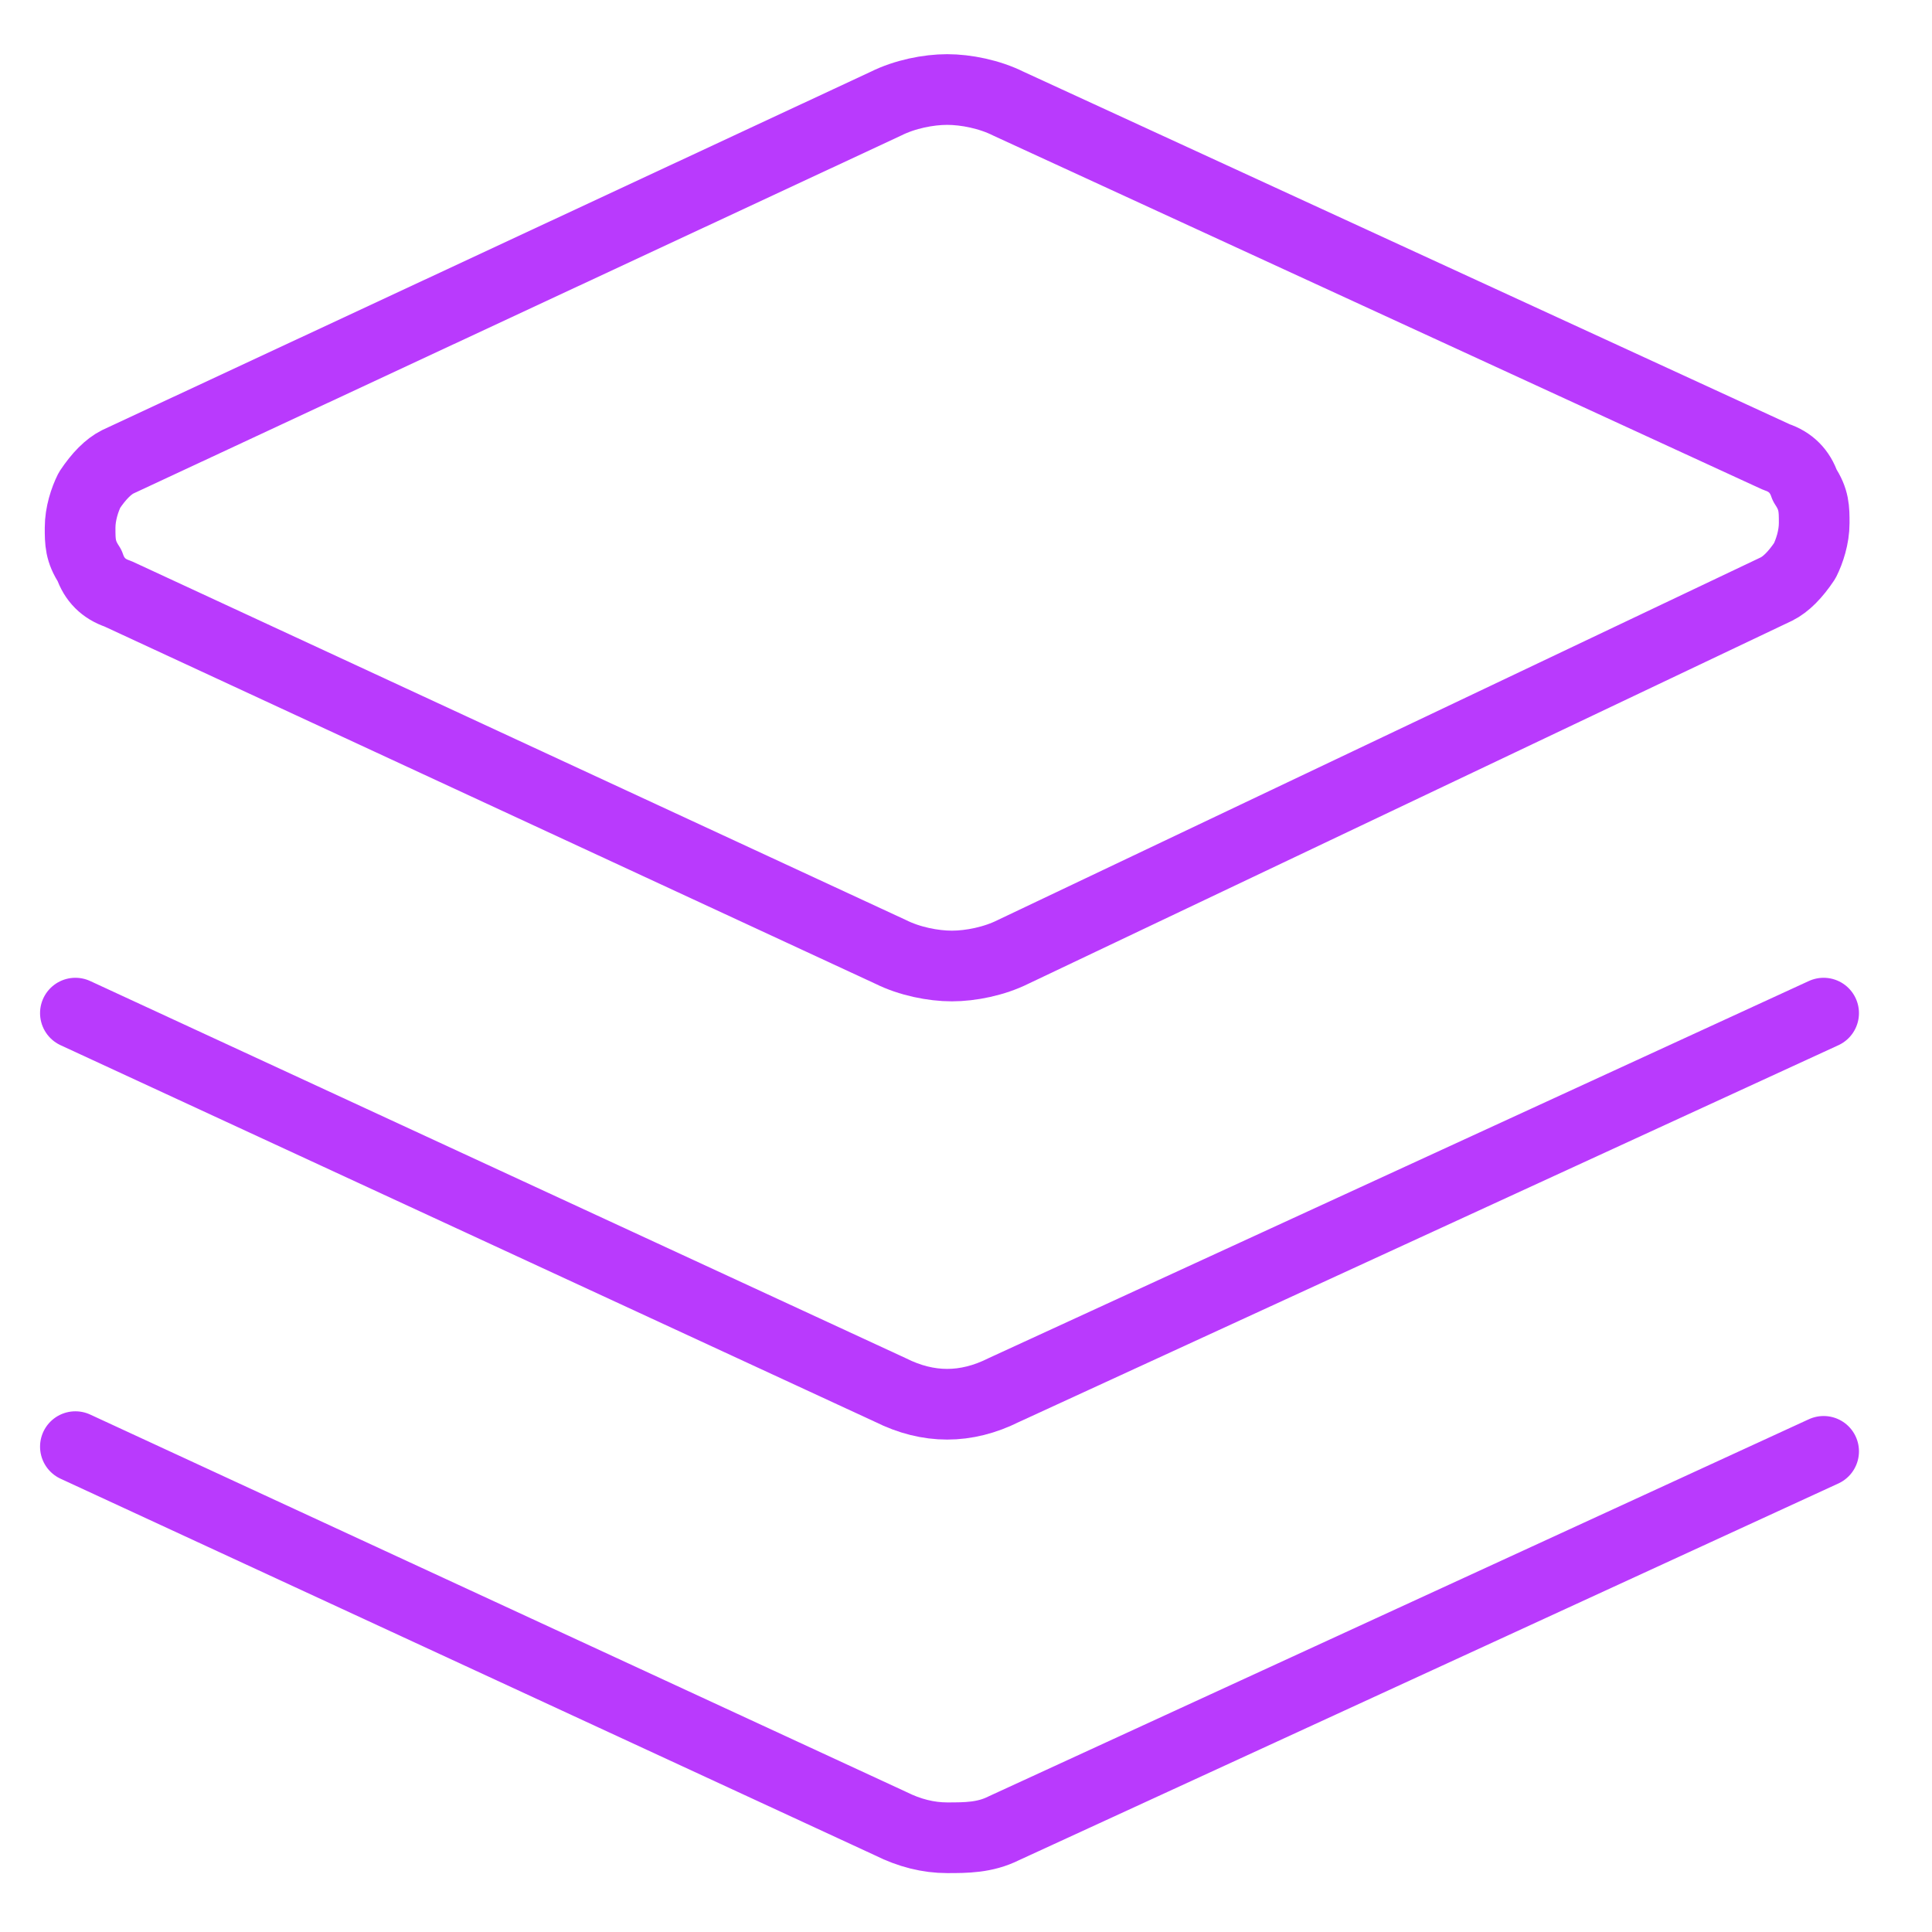
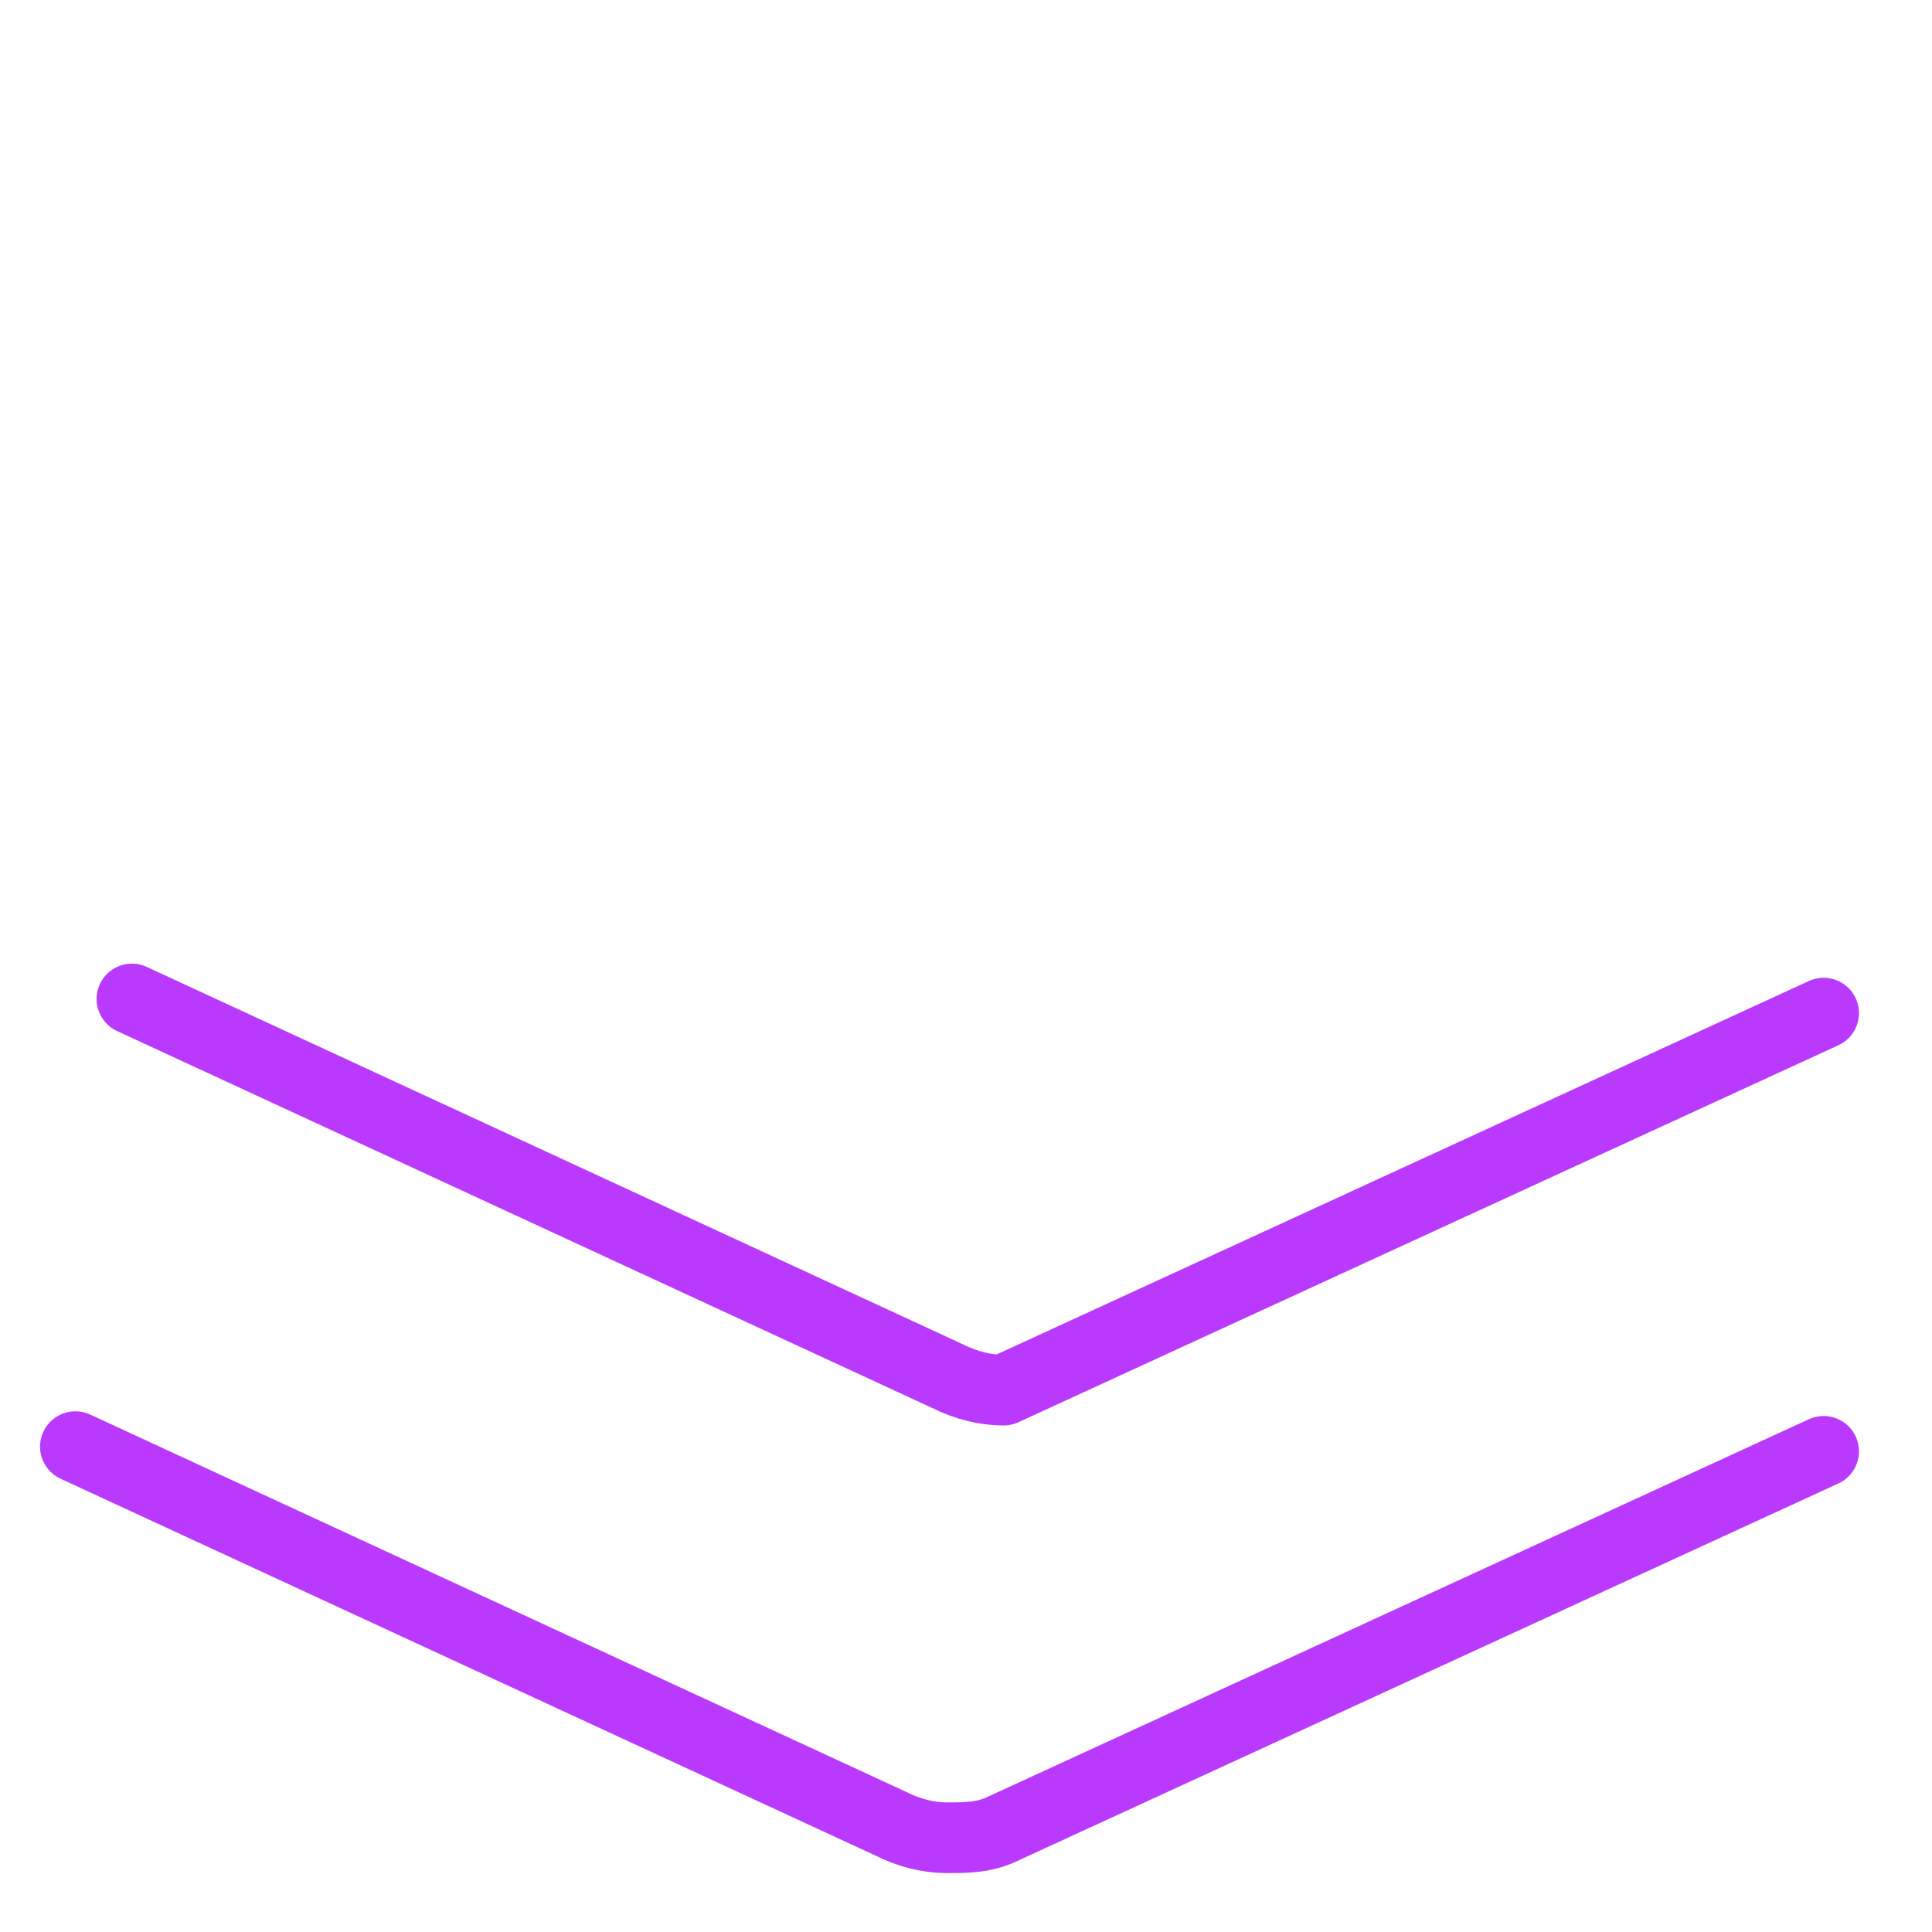
<svg xmlns="http://www.w3.org/2000/svg" version="1.1" id="Layer_1" x="0px" y="0px" viewBox="0 0 41 41" style="enable-background:new 0 0 41 41;" xml:space="preserve">
  <style type="text/css">
	.st0{fill:none;stroke:#B93AFD;stroke-width:1.5;stroke-linecap:round;stroke-linejoin:round;}
</style>
  <g>
-     <path class="st0" d="M21.5,20.2c-0.4,0.2-0.9,0.3-1.3,0.3s-0.9-0.1-1.3-0.3L2.5,12.6c-0.3-0.1-0.5-0.3-0.6-0.6   c-0.2-0.3-0.2-0.5-0.2-0.8s0.1-0.6,0.2-0.8c0.2-0.3,0.4-0.5,0.6-0.6l16.3-7.6c0.4-0.2,0.9-0.3,1.3-0.3s0.9,0.1,1.3,0.3l16.3,7.5   c0.3,0.1,0.5,0.3,0.6,0.6c0.2,0.3,0.2,0.5,0.2,0.8c0,0.3-0.1,0.6-0.2,0.8c-0.2,0.3-0.4,0.5-0.6,0.6L21.5,20.2z" />
-     <path class="st0" d="M38.7,21.5l-17.4,8c-0.4,0.2-0.8,0.3-1.2,0.3c-0.4,0-0.8-0.1-1.2-0.3l-17.3-8" />
+     <path class="st0" d="M38.7,21.5l-17.4,8c-0.4,0-0.8-0.1-1.2-0.3l-17.3-8" />
    <path class="st0" d="M38.7,30.8l-17.4,8C20.9,39,20.5,39,20.1,39c-0.4,0-0.8-0.1-1.2-0.3l-17.3-8" />
  </g>
</svg>